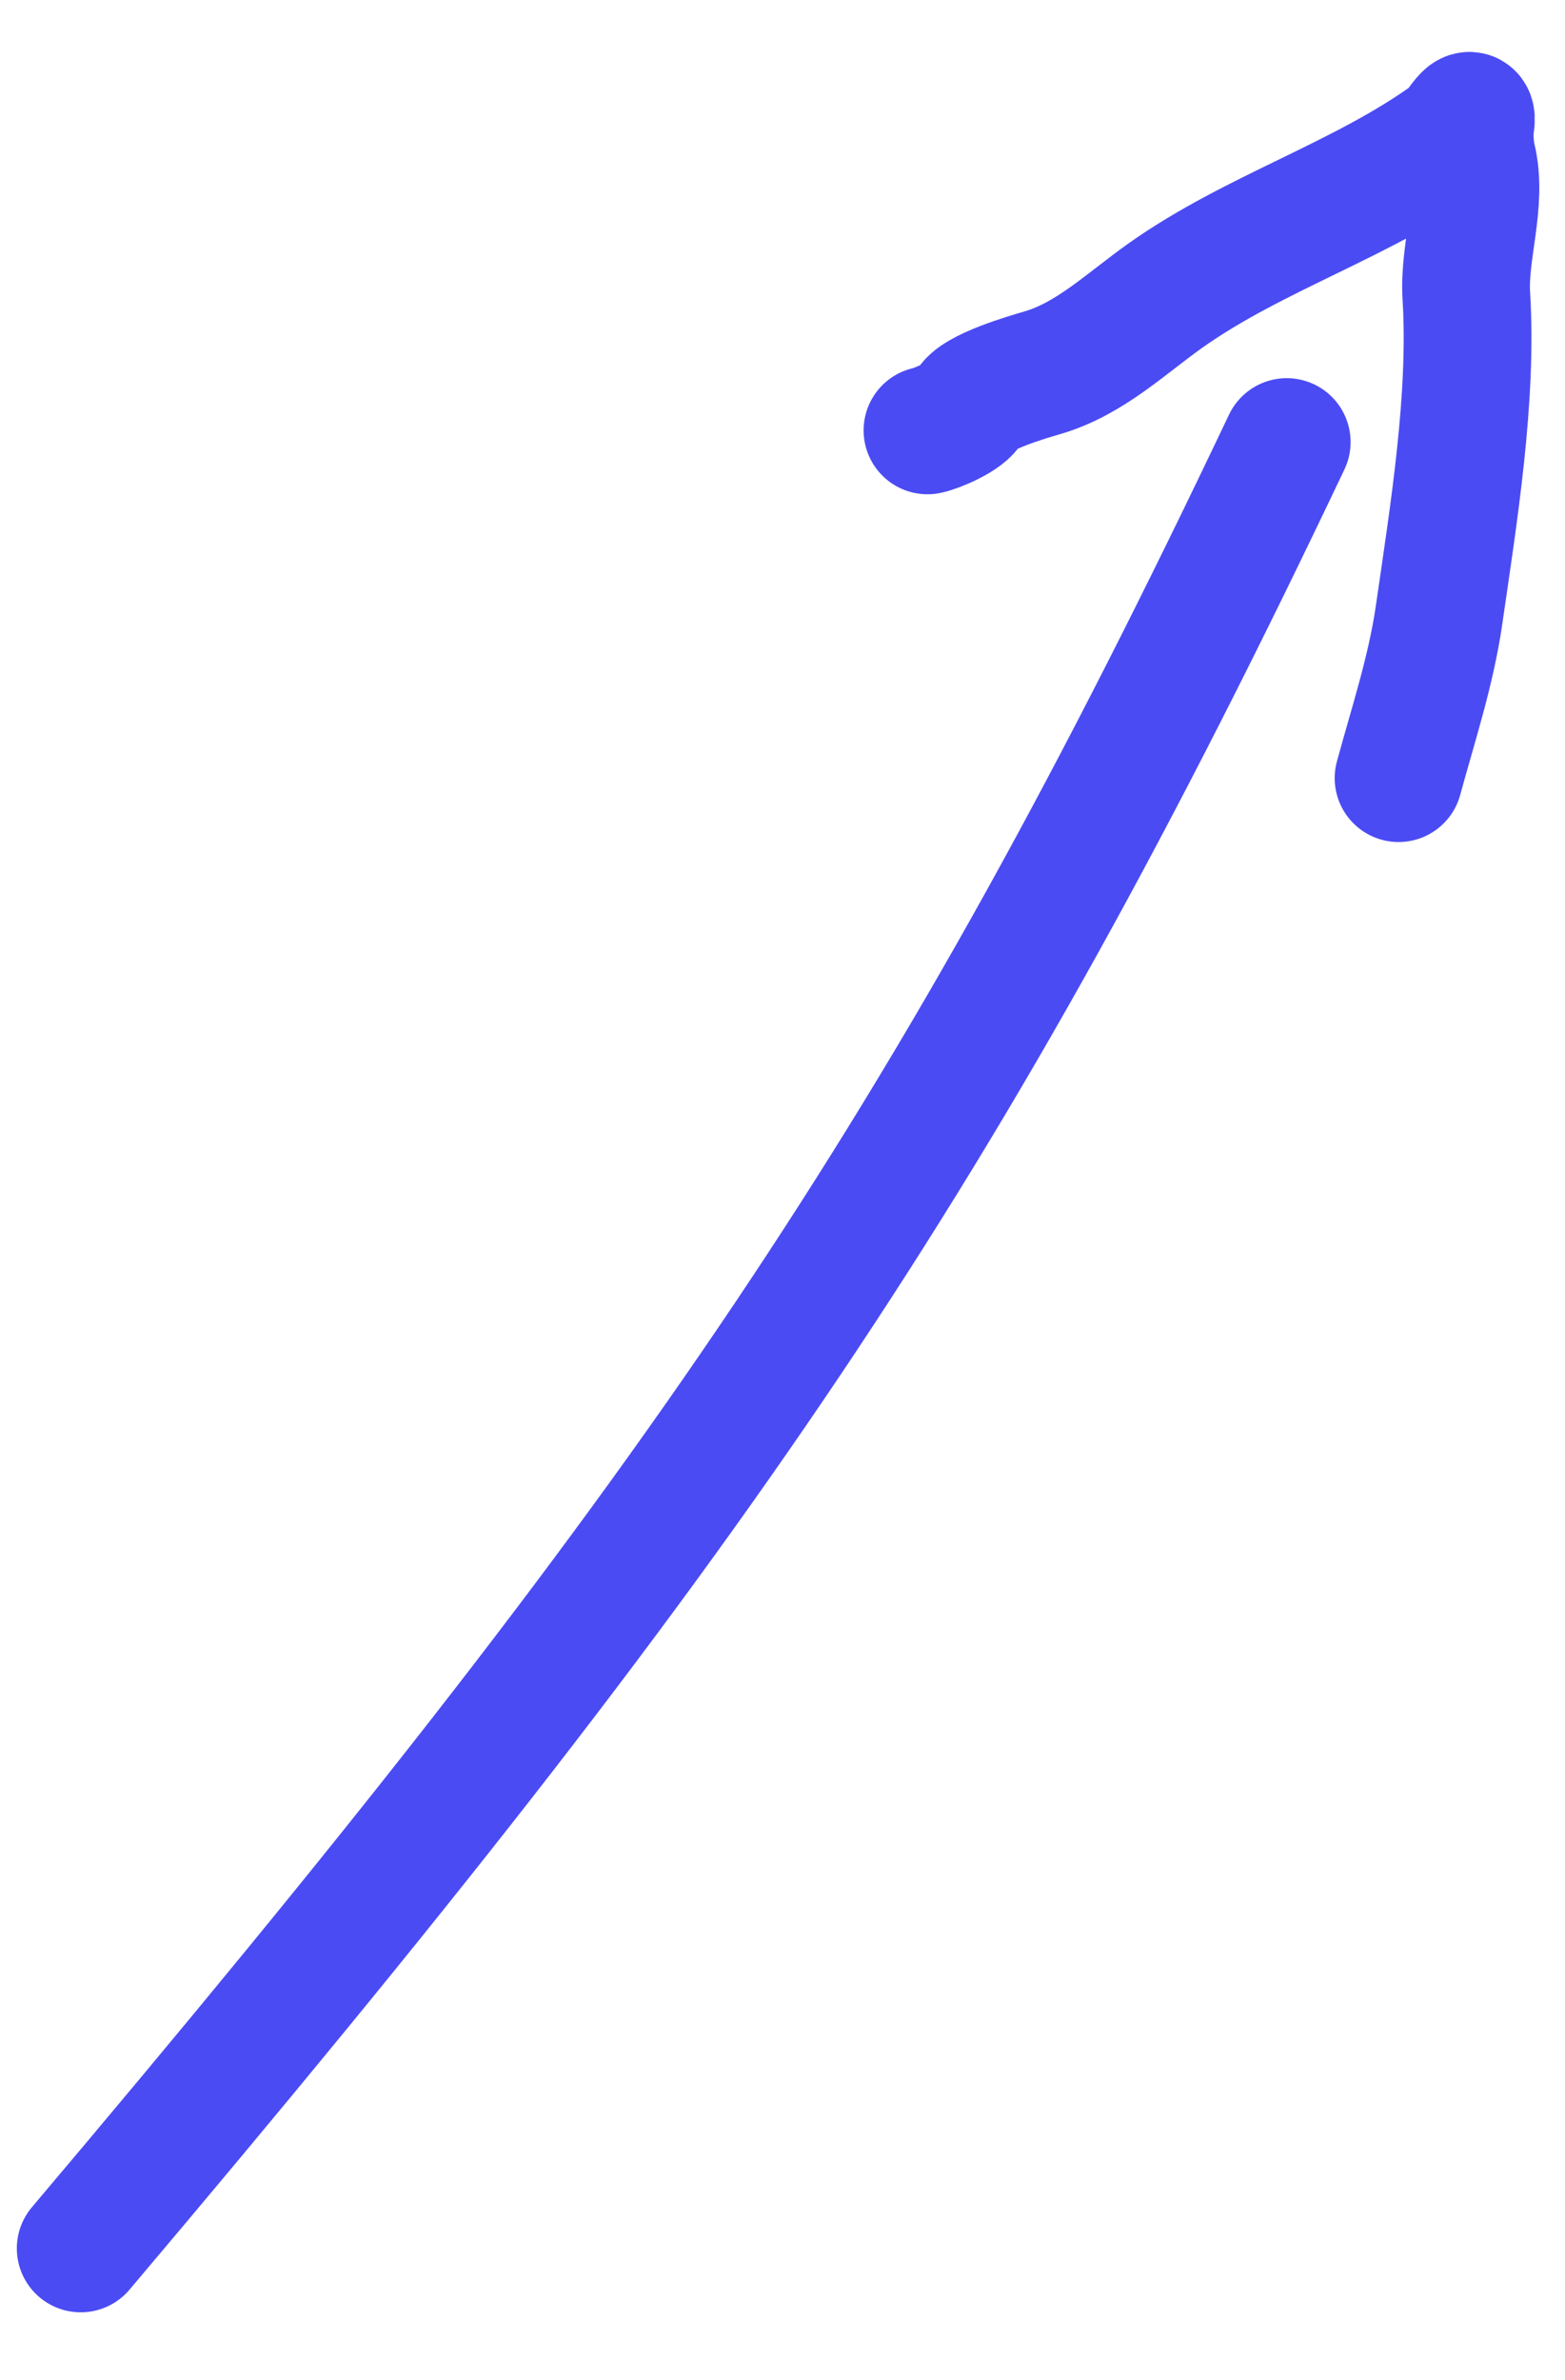
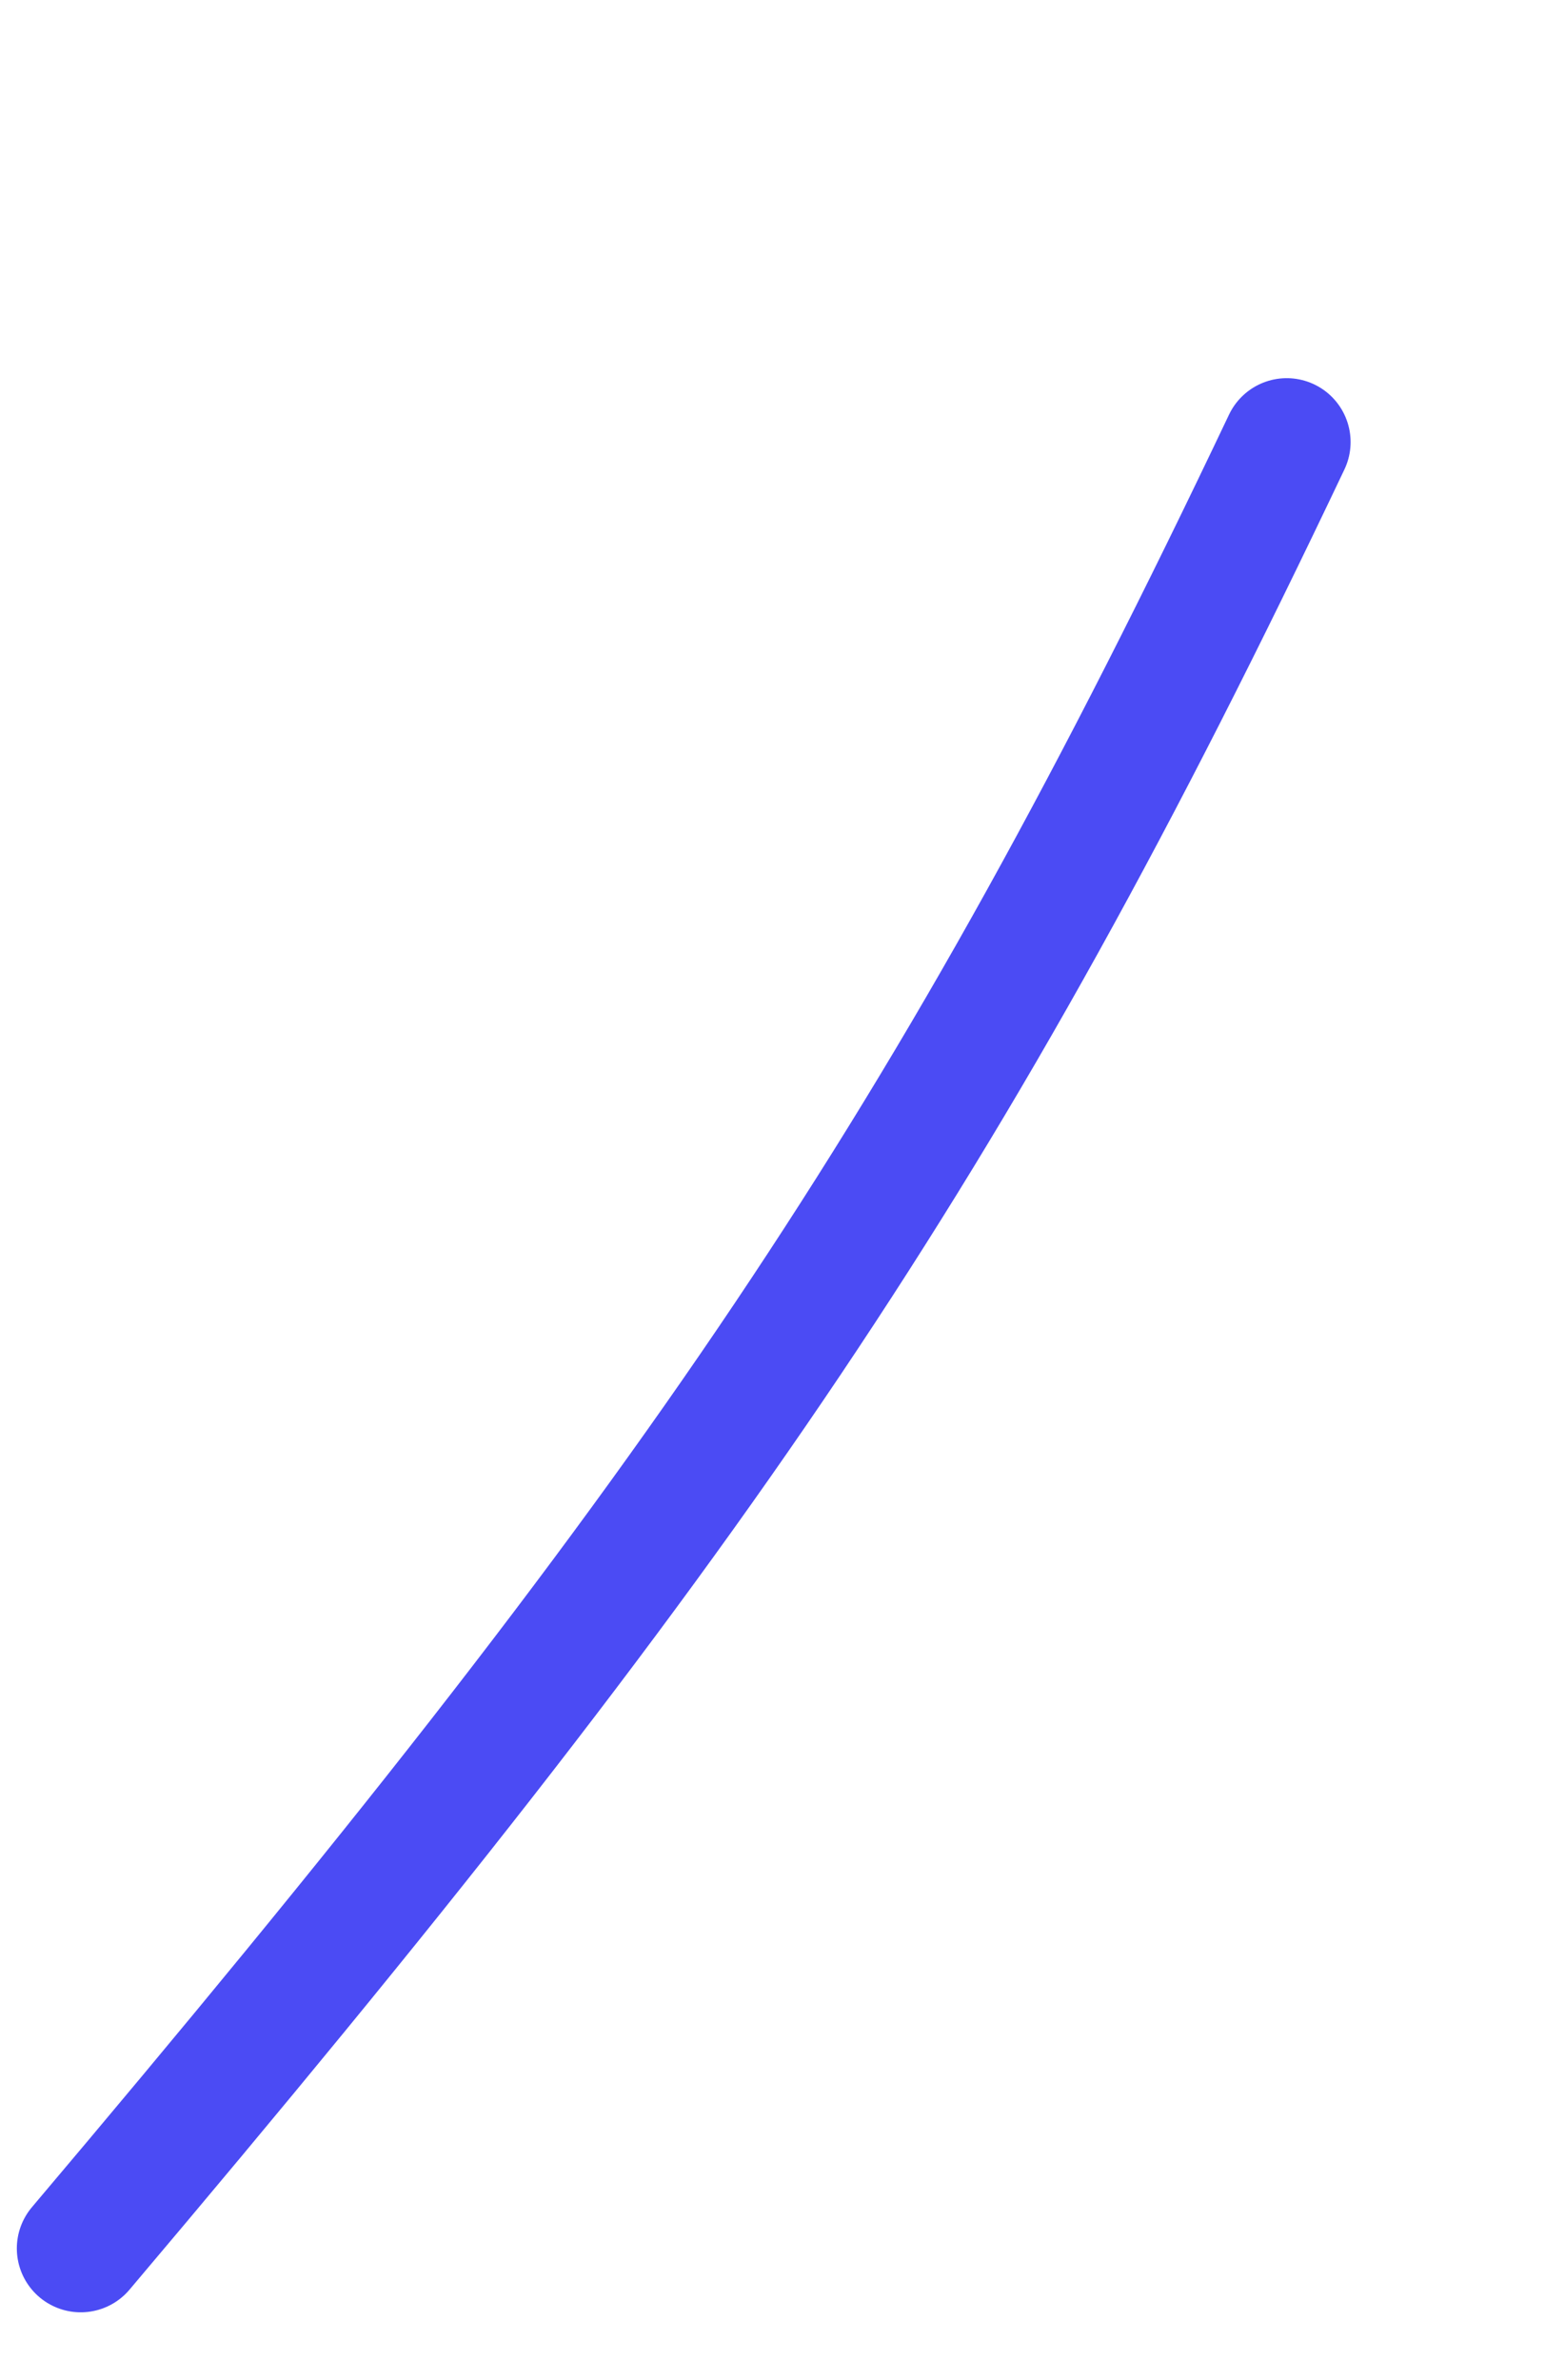
<svg xmlns="http://www.w3.org/2000/svg" width="98" height="149" viewBox="0 0 98 149" fill="none">
  <path d="M5.054 140.762C43.559 95.224 59.449 72.13 80.574 27.675" stroke="#4B4BF4" stroke-width="8" stroke-linecap="round" />
-   <path d="M87.578 48.715C88.496 45.349 89.608 41.983 90.109 38.528C91.023 32.218 92.216 24.886 91.821 18.522C91.646 15.711 92.863 12.656 92.182 9.885C92.053 9.36 91.986 8.393 92.069 7.862C92.314 6.3 91.315 8.195 90.945 8.466C85.41 12.501 78.572 14.54 72.977 18.505C70.503 20.258 68.244 22.475 65.261 23.341C64.408 23.588 61.067 24.557 60.702 25.445C60.438 26.085 58.629 26.834 58.079 26.944" stroke="#4B4BF4" stroke-width="8" stroke-linecap="round" />
</svg>